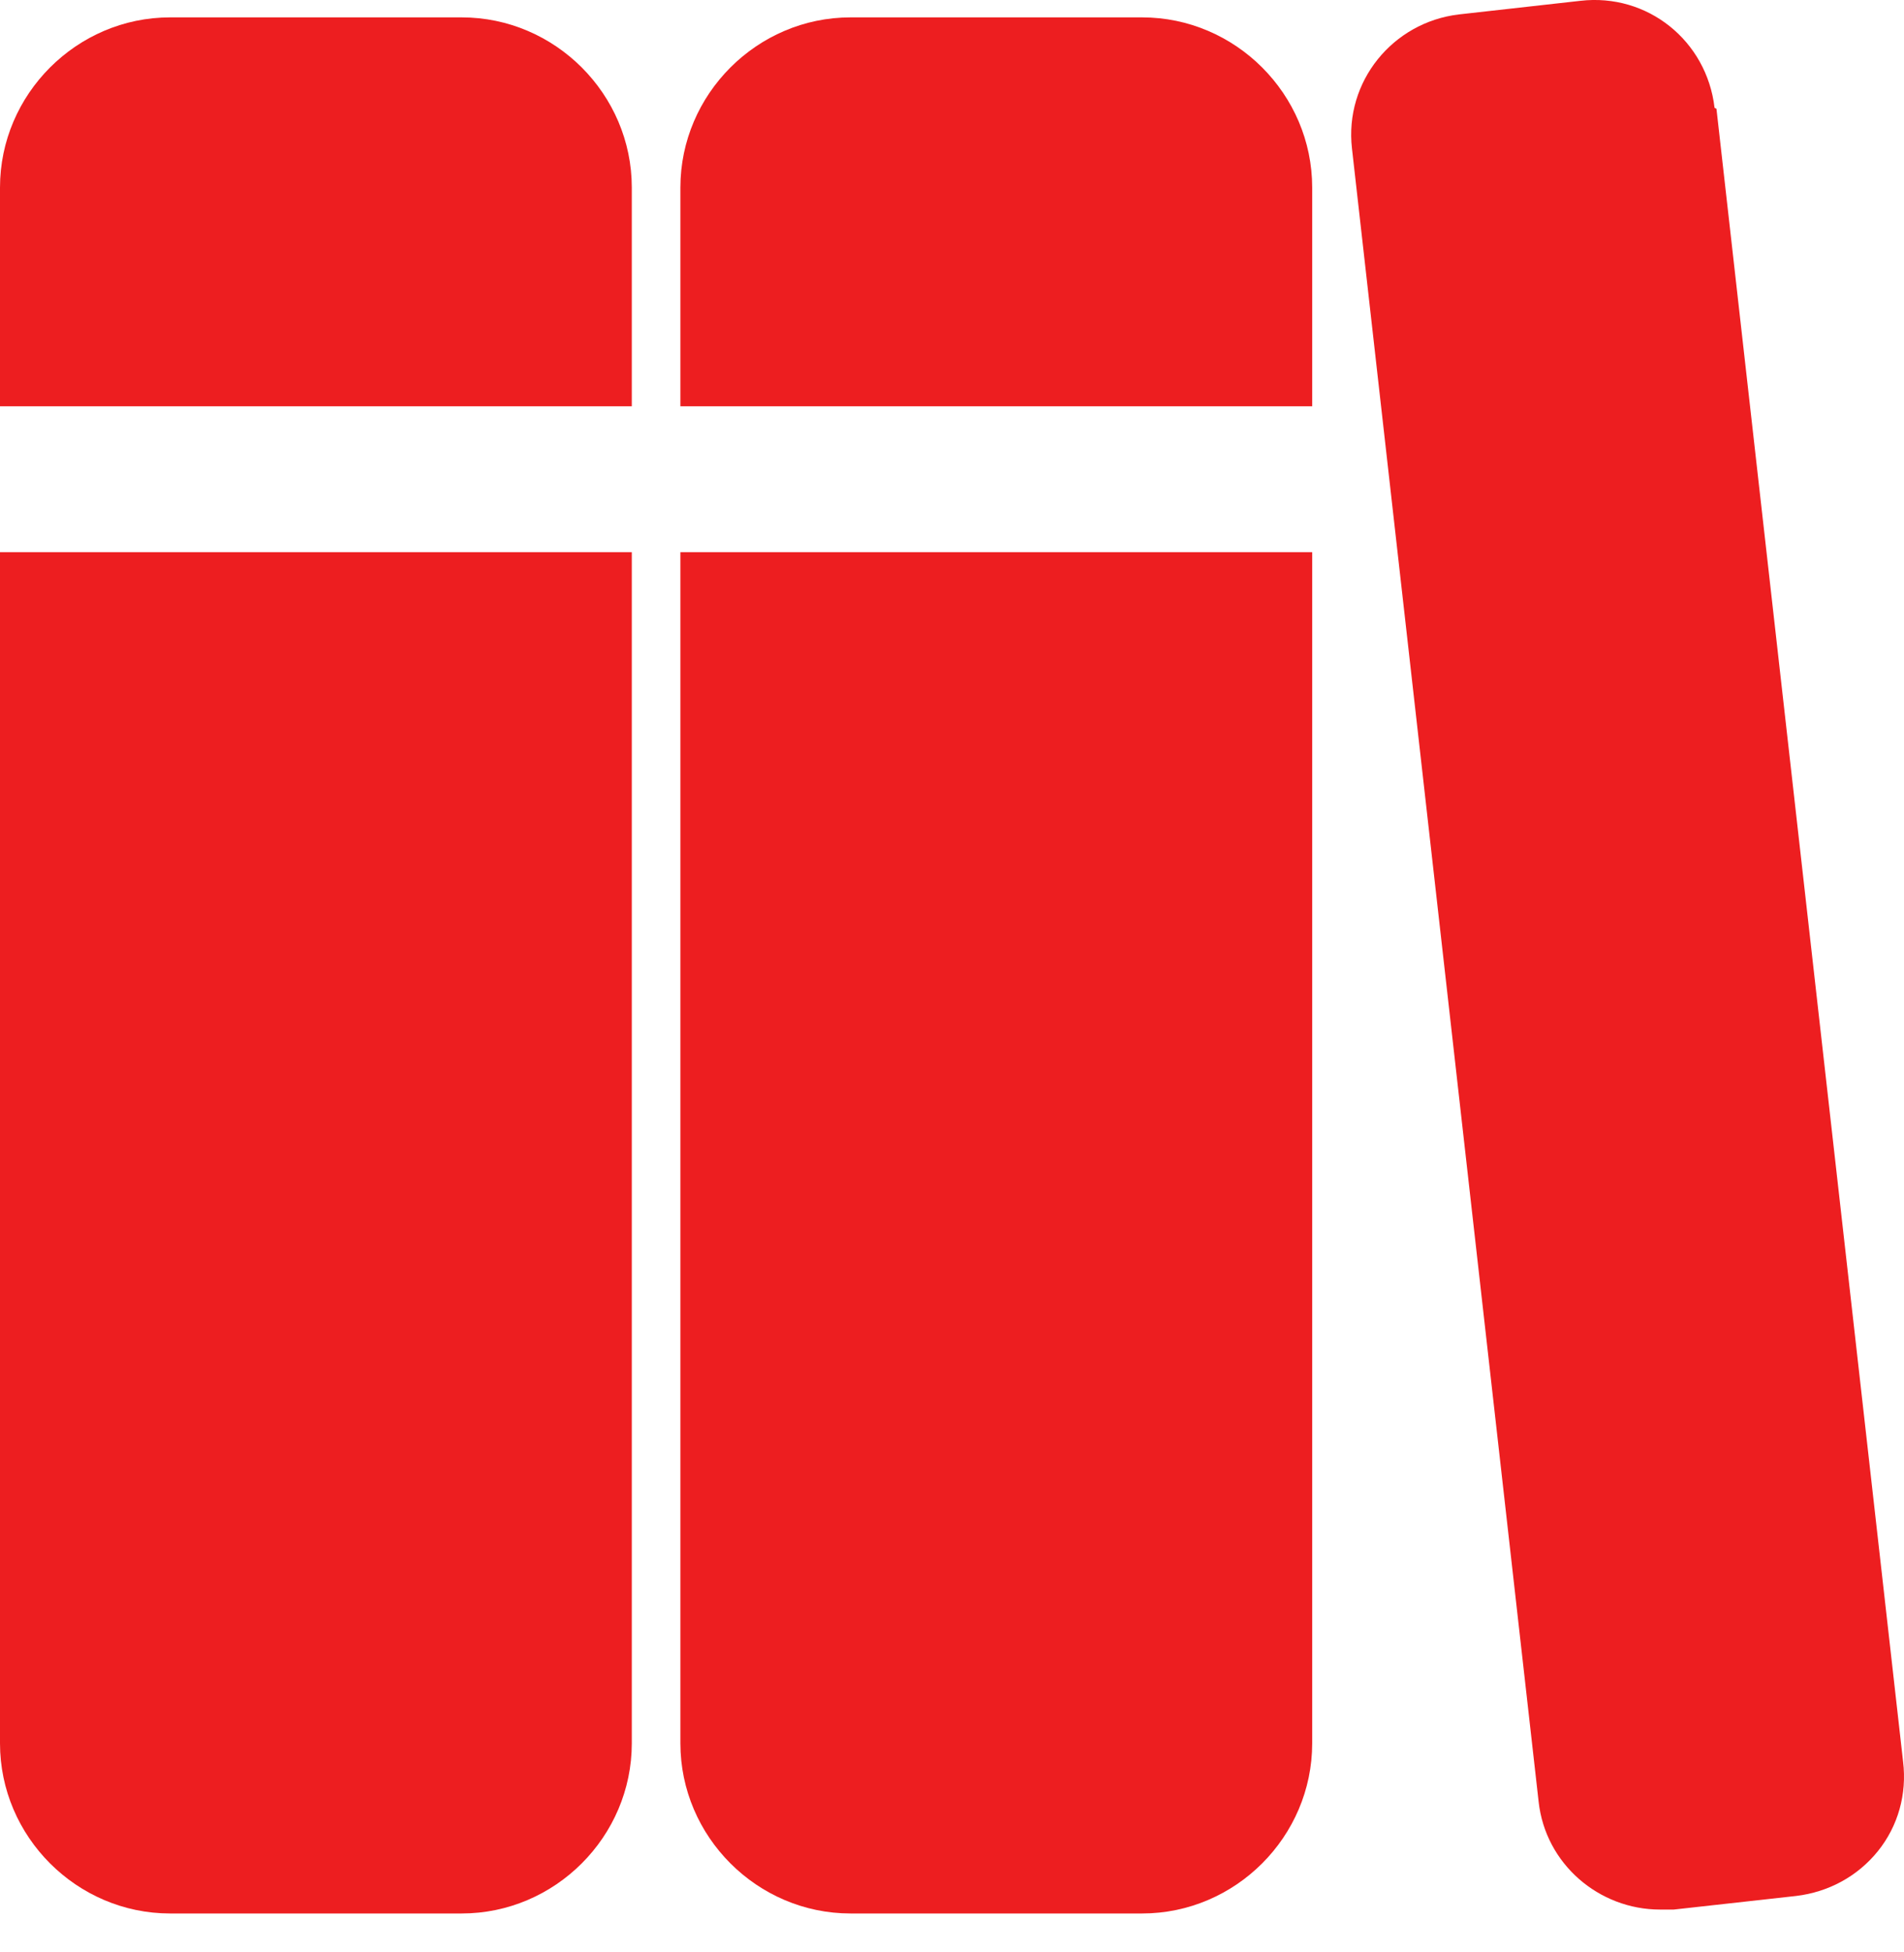
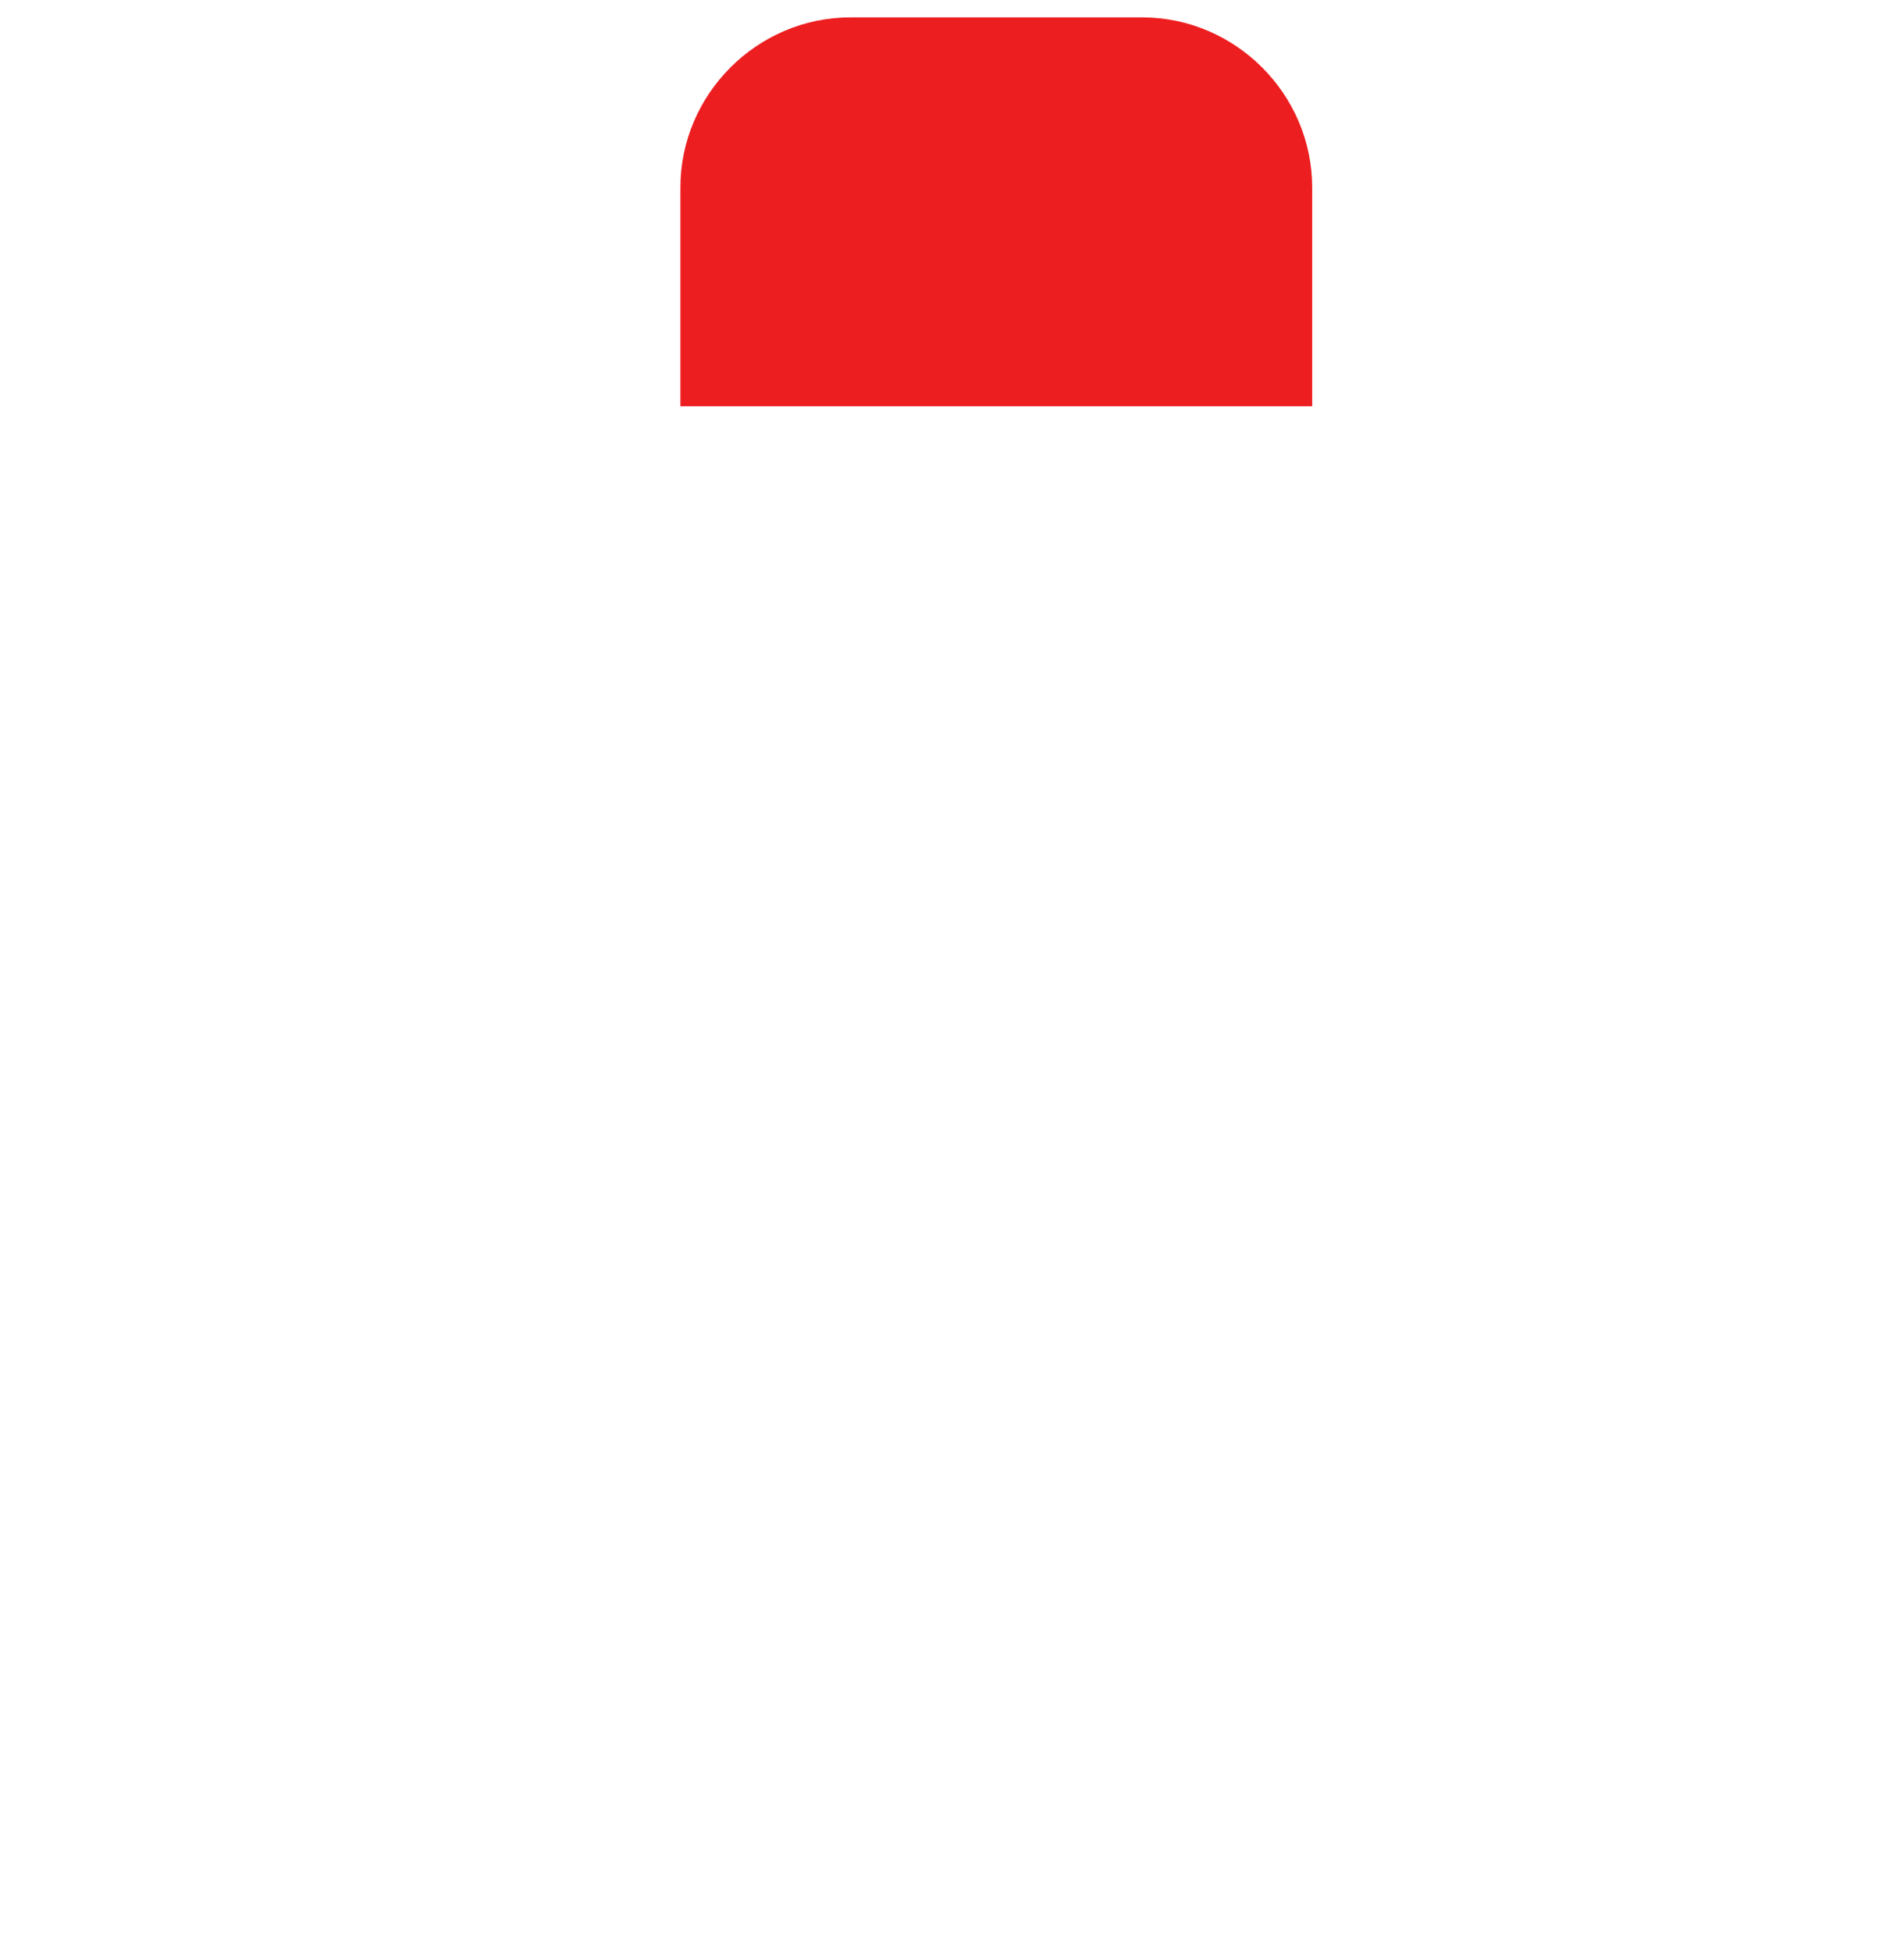
<svg xmlns="http://www.w3.org/2000/svg" width="40" height="41" viewBox="0 0 40 41" fill="none">
-   <path d="M36.02 2.264C35.856 0.855 34.611 -0.146 33.202 0.017L30.649 0.303C29.261 0.467 28.24 1.712 28.403 3.121L32.324 37.835C32.467 39.142 33.59 40.101 34.876 40.101C34.958 40.101 35.06 40.101 35.162 40.101L37.735 39.815C38.409 39.734 39.021 39.407 39.45 38.876C39.879 38.345 40.063 37.671 39.981 36.997L36.06 2.284L36.02 2.264Z" fill="#ED1E20" />
  <path d="M23.994 0.365H17.868C15.907 0.365 14.294 1.978 14.294 3.938V8.532H27.567V3.938C27.567 1.978 25.954 0.365 23.994 0.365Z" fill="#ED1E20" />
-   <path d="M14.294 36.61C14.294 38.57 15.907 40.183 17.868 40.183H23.994C25.954 40.183 27.567 38.57 27.567 36.61V11.596H14.294V36.61Z" fill="#ED1E20" />
-   <path d="M0 36.61C0 38.57 1.613 40.183 3.573 40.183H9.699C11.66 40.183 13.273 38.57 13.273 36.61V11.596H0V36.61Z" fill="#ED1E20" />
-   <path d="M9.699 0.365H3.573C1.613 0.365 0 1.978 0 3.938V8.532H13.273V3.938C13.273 1.978 11.66 0.365 9.699 0.365Z" fill="#ED1E20" />
</svg>